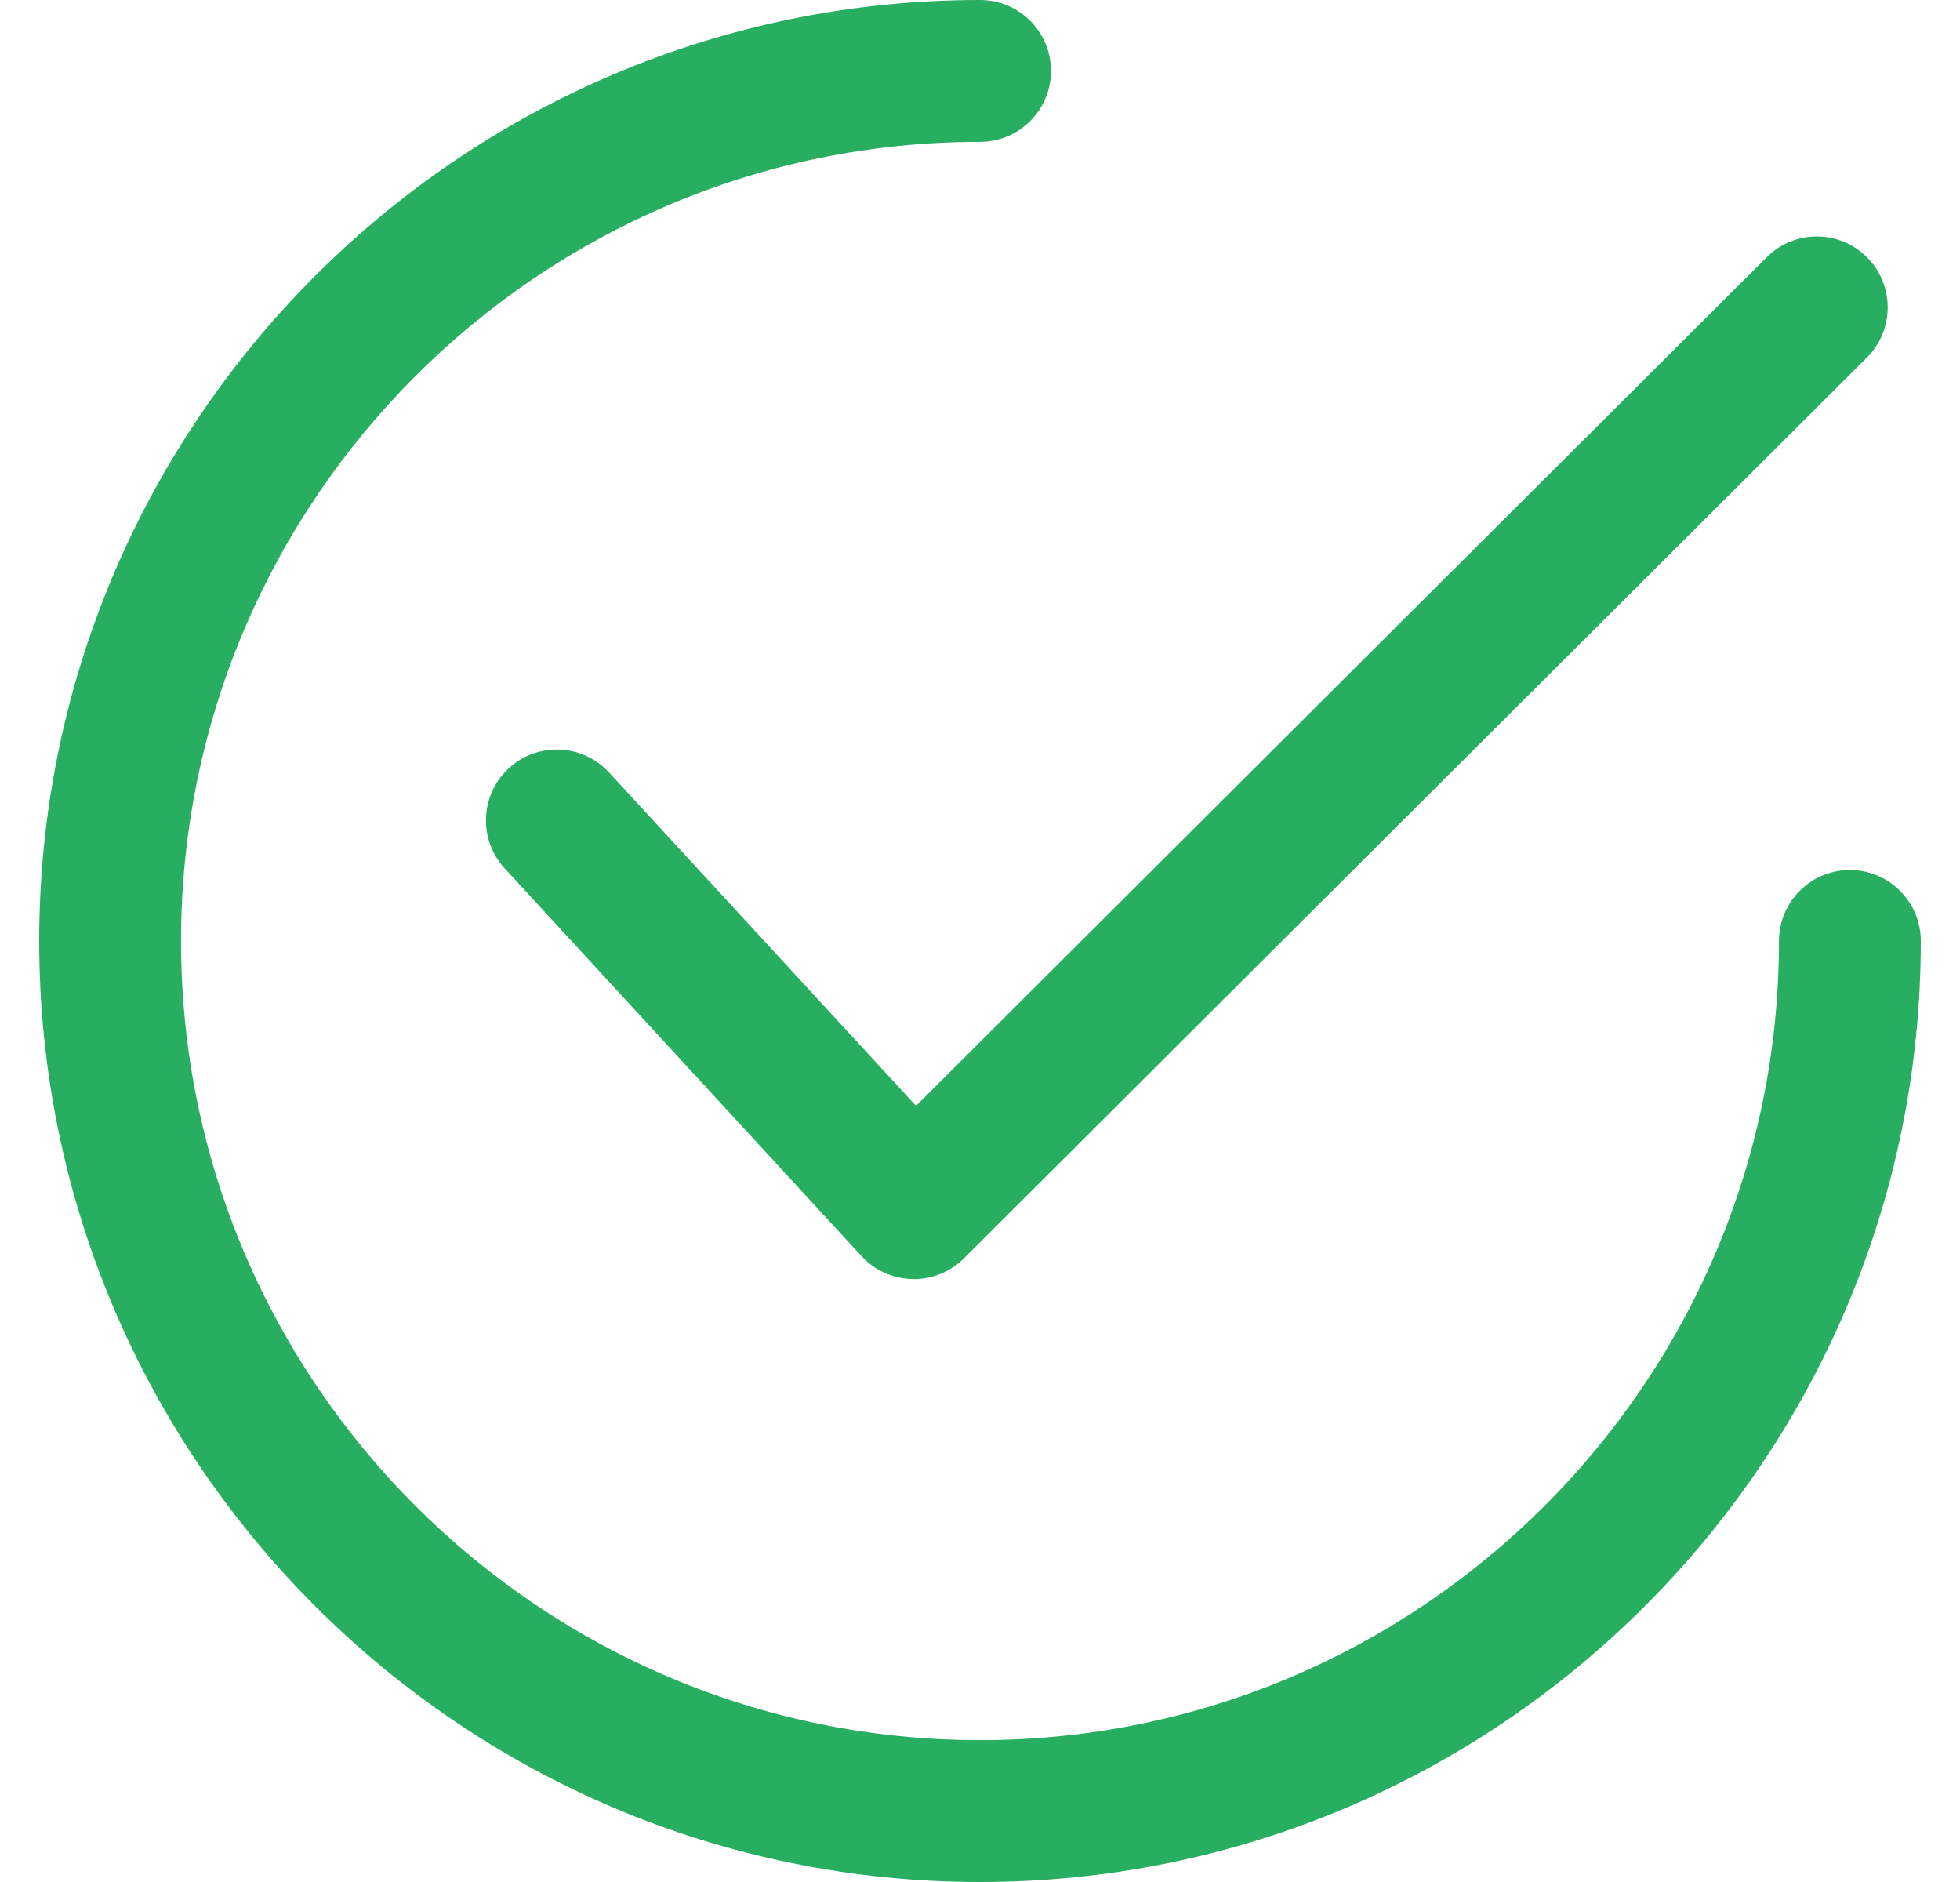
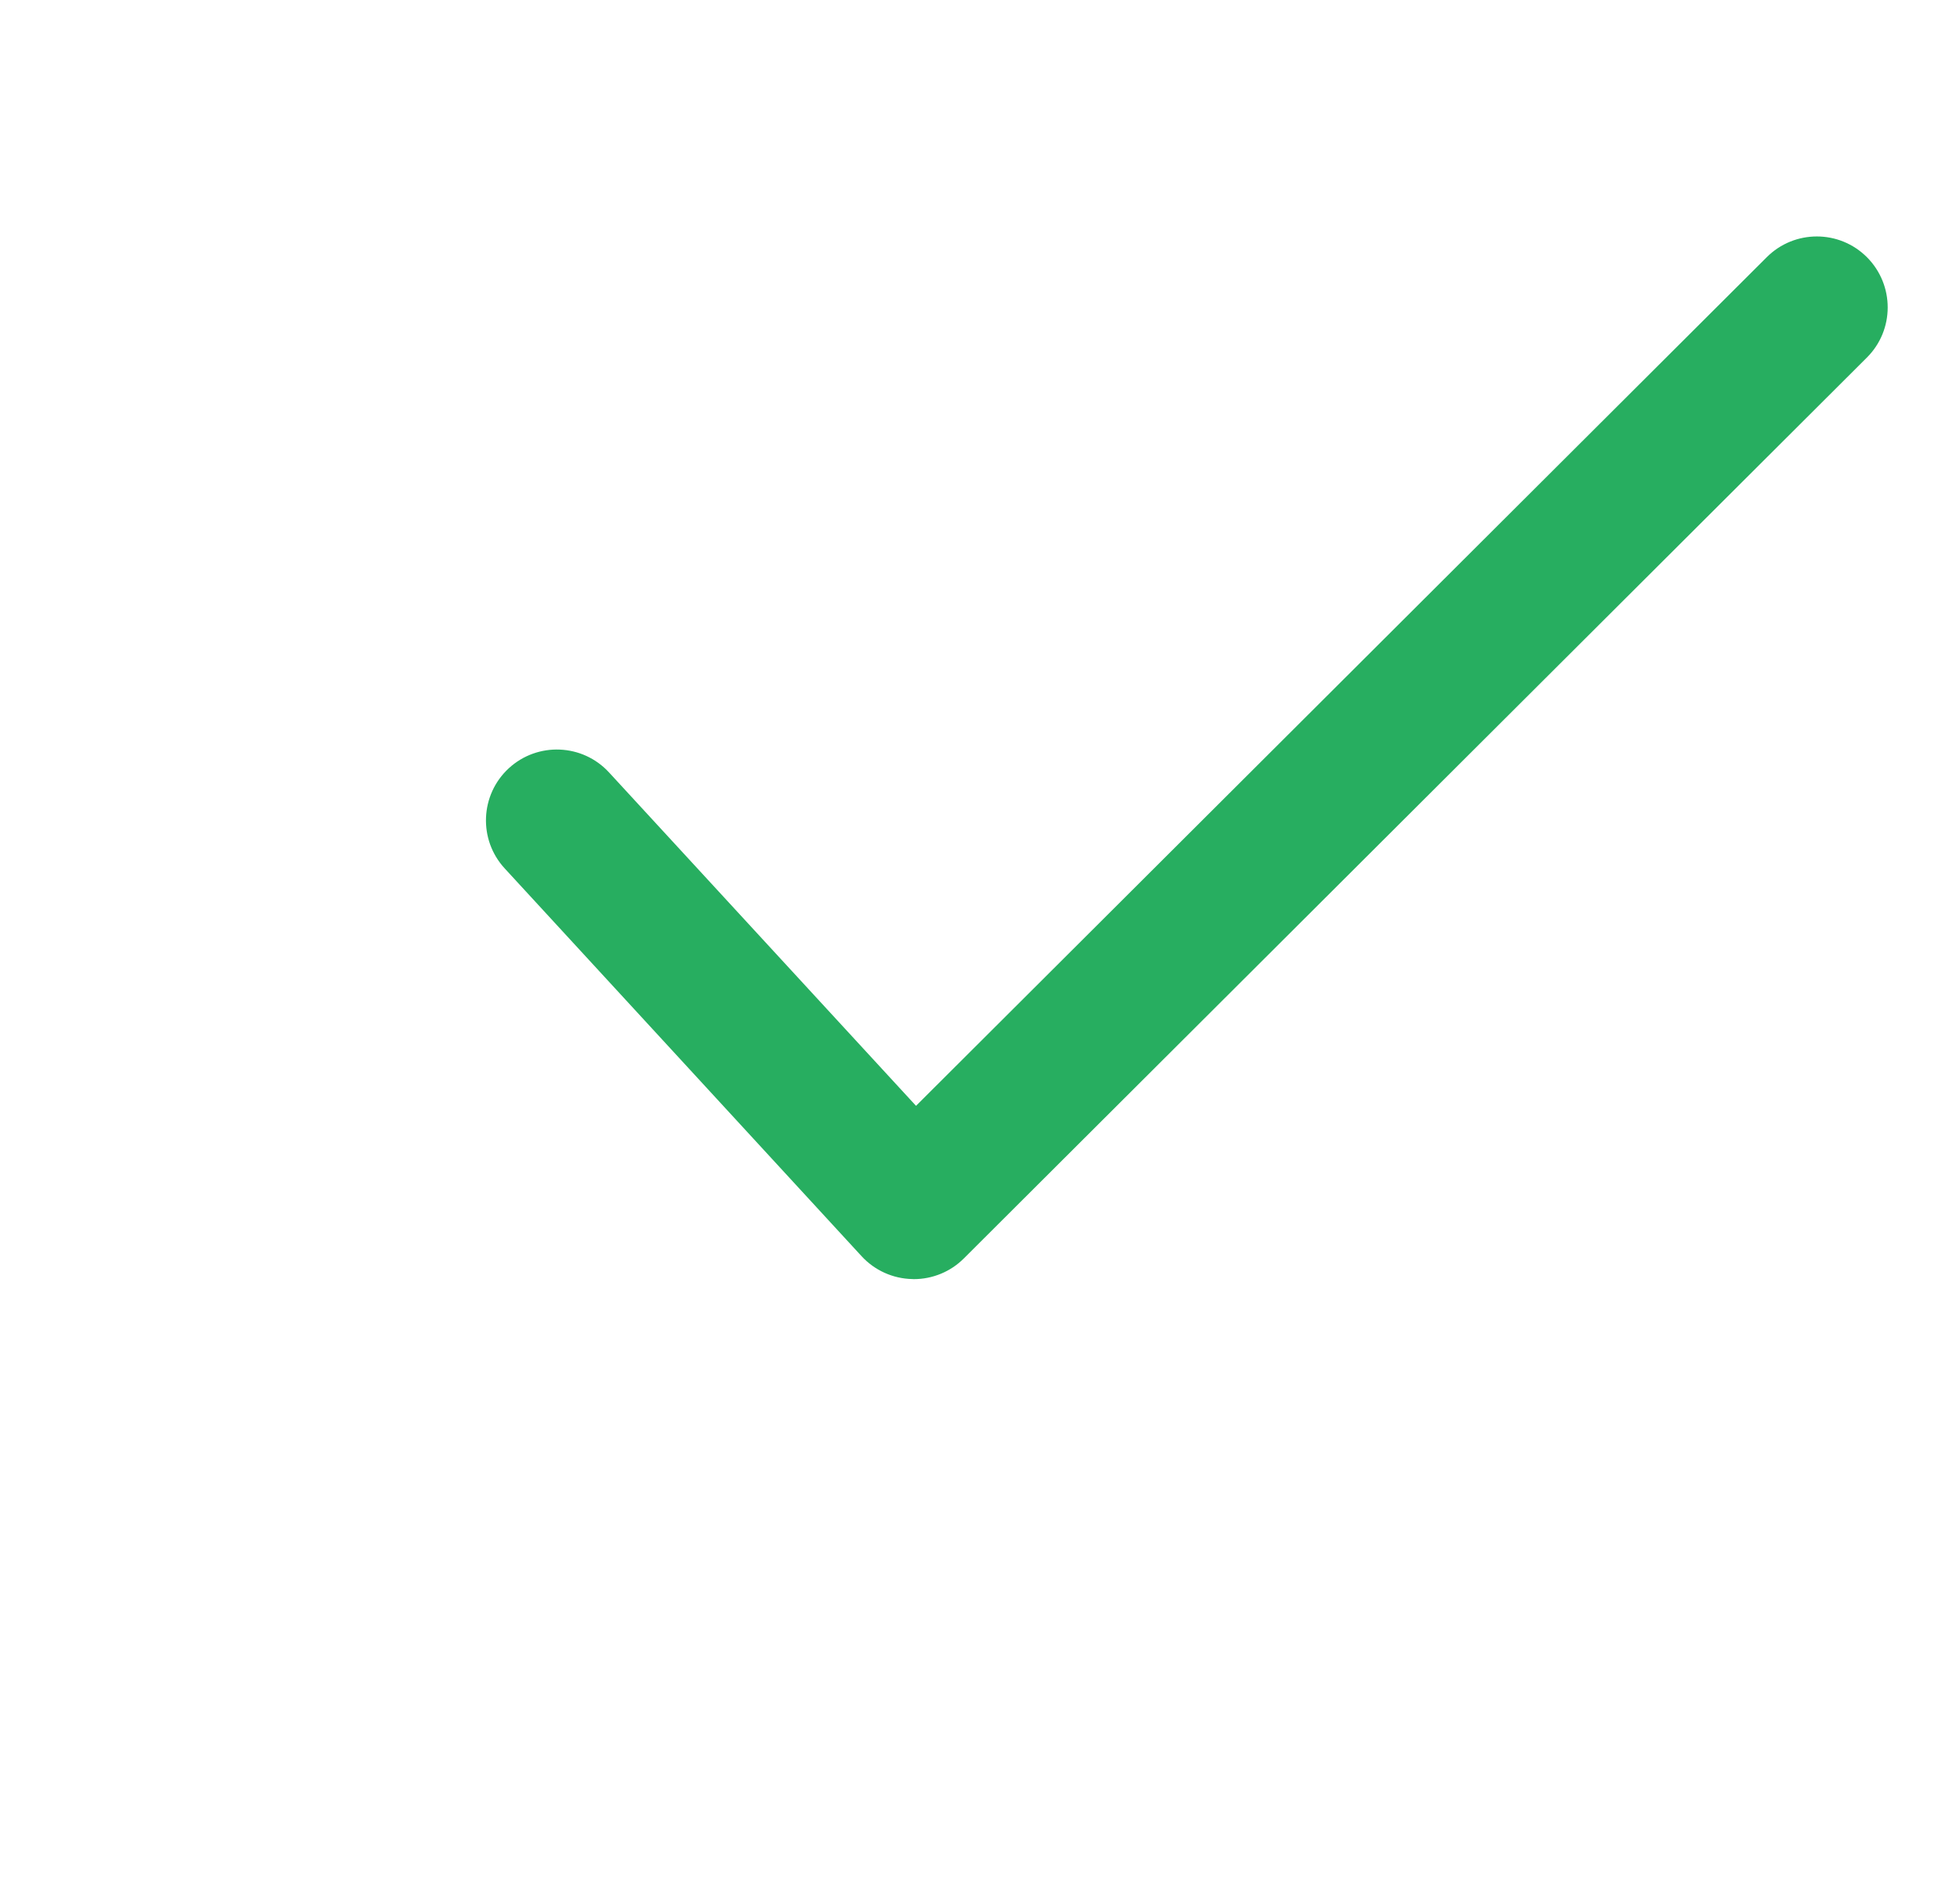
<svg xmlns="http://www.w3.org/2000/svg" width="25" height="24" viewBox="0 0 24 24" fill="none">
  <g transform="translate(5, 3)">
    <path d="M18.314 0.281C17.961 -0.073 17.388 -0.073 17.035 0.28L6.184 11.102L2.268 6.85C1.93 6.483 1.358 6.459 0.99 6.797C0.623 7.135 0.599 7.708 0.938 8.075L5.49 13.02C5.657 13.201 5.89 13.306 6.136 13.311C6.143 13.312 6.149 13.312 6.156 13.312C6.395 13.312 6.625 13.217 6.794 13.048L18.312 1.56C18.666 1.208 18.666 0.635 18.314 0.281Z" fill="#27AE60" />
  </g>
-   <path d="M23.096 11.095C22.596 11.095 22.191 11.5 22.191 12C22.191 17.619 17.619 22.191 12 22.191C6.381 22.191 1.809 17.619 1.809 12C1.809 6.381 6.381 1.809 12 1.809C12.5 1.809 12.905 1.404 12.905 0.905C12.905 0.405 12.5 0 12 0C5.383 0 0 5.383 0 12C0 18.617 5.383 24 12 24C18.617 24 24 18.617 24 12C24 11.5 23.595 11.095 23.096 11.095Z" fill="#27AE60" />
</svg>